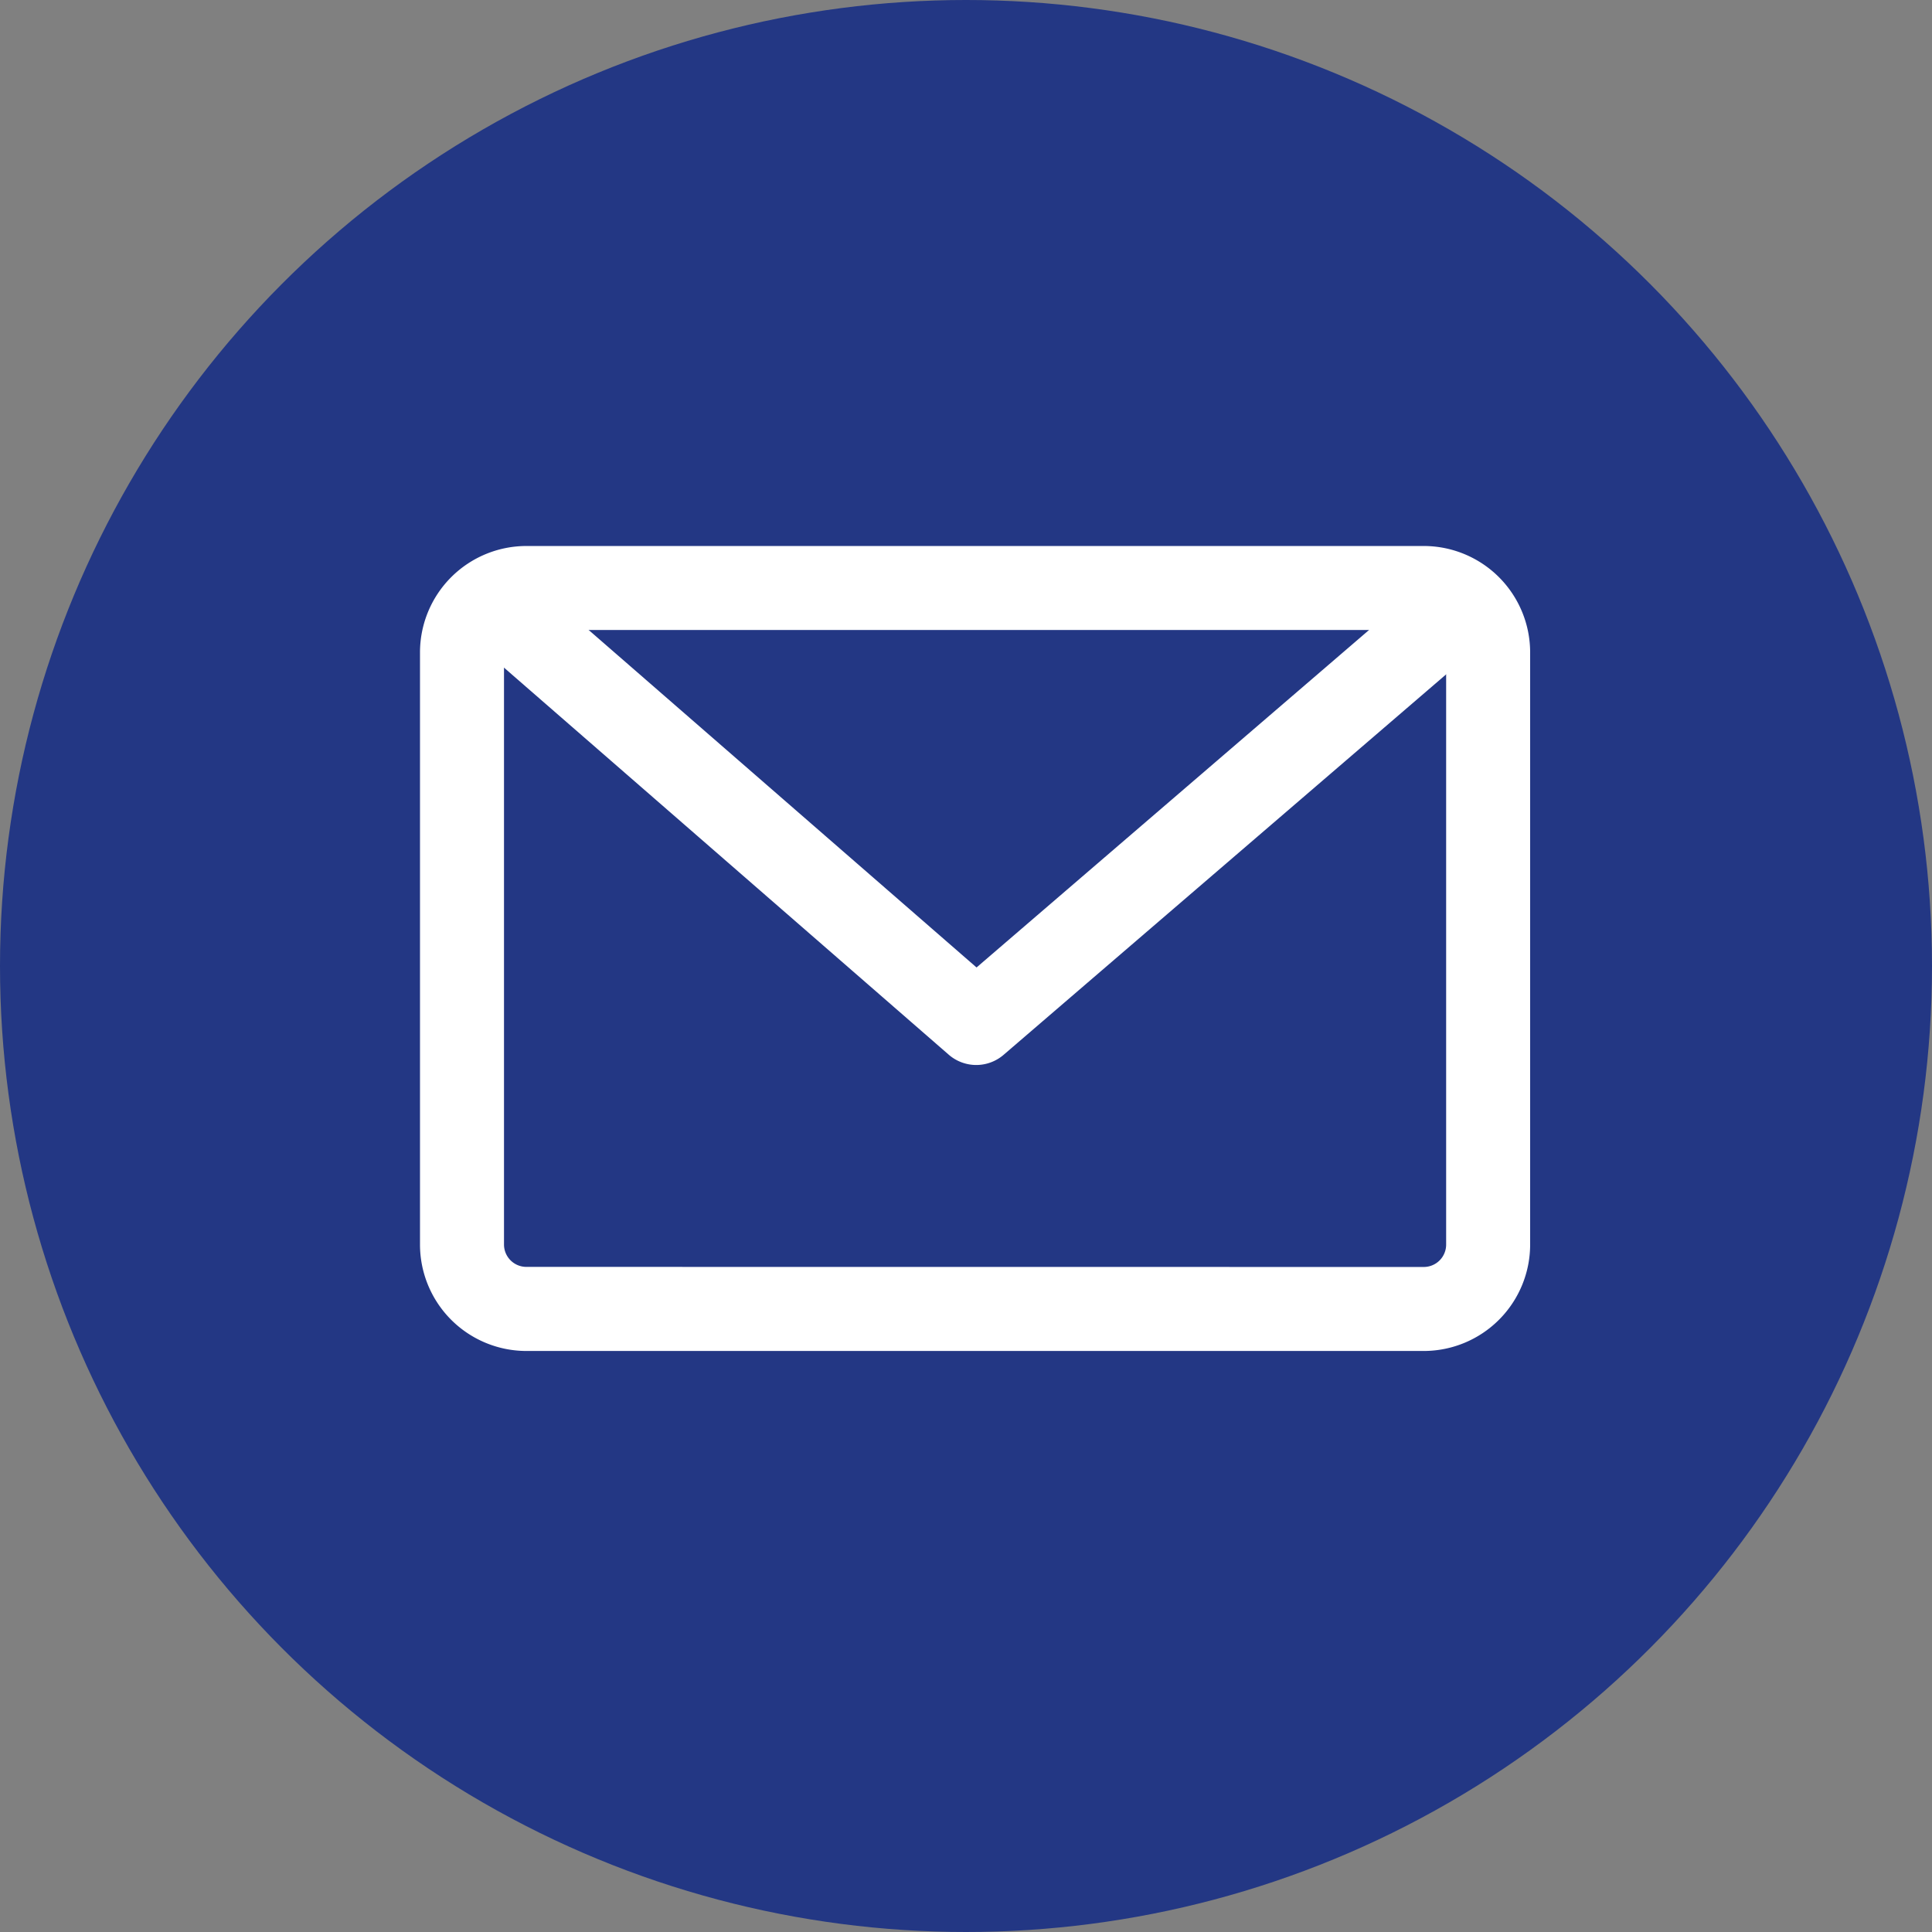
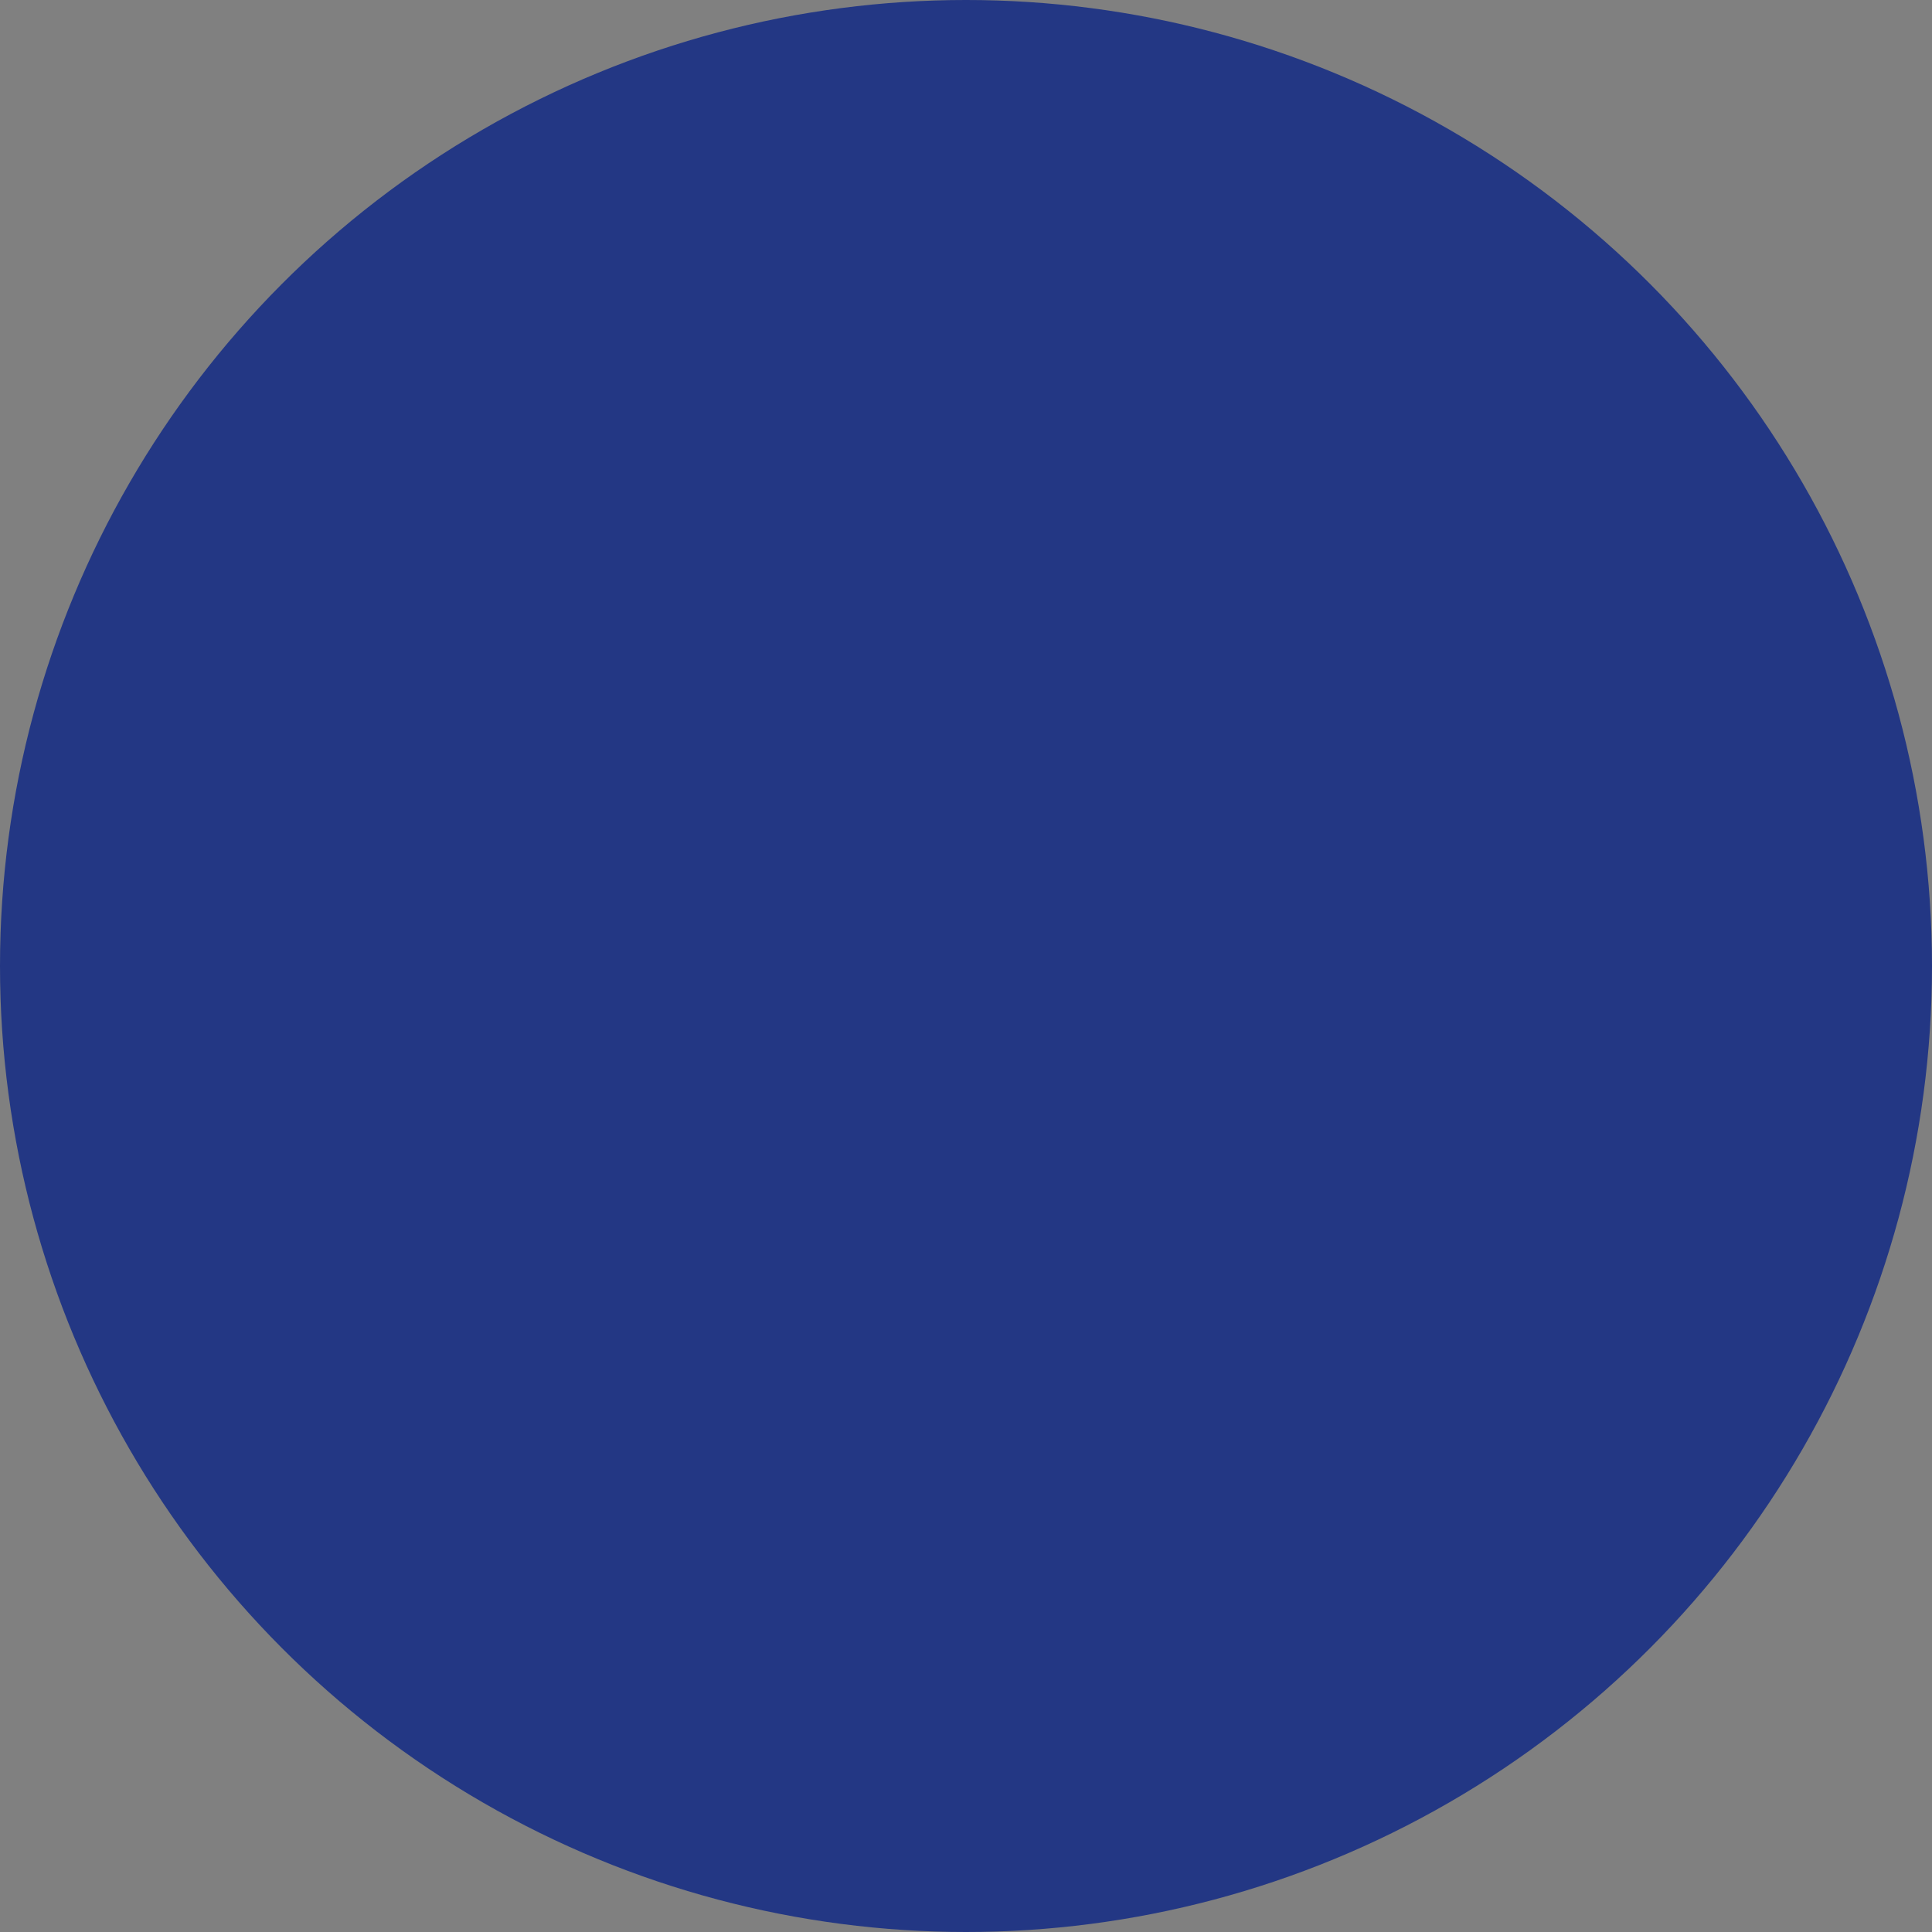
<svg xmlns="http://www.w3.org/2000/svg" width="46" height="46" viewBox="0 0 46 46">
  <rect x="0" y="0" width="46" height="46" fill="#808080" stroke="none" />
  <defs>
    <clipPath id="clip-path">
-       <rect id="Rectangle_51" data-name="Rectangle 51" width="26.427" height="19.166" transform="translate(0 0)" fill="none" />
-     </clipPath>
+       </clipPath>
  </defs>
  <g id="mail_darkblue" transform="translate(-138.267 44.866)">
    <circle id="Ellipse_30" data-name="Ellipse 30" cx="23" cy="23" r="23" transform="translate(138.267 -44.866)" fill="#233784" />
    <g id="email" transform="translate(148.267 -31.866)">
      <g id="Groupe_147" data-name="Groupe 147" clip-path="url(#clip-path)">
        <path id="Rectangle_50" data-name="Rectangle 50" d="M1.532-1H22.9a2.535,2.535,0,0,1,2.532,2.532v14.1A2.535,2.535,0,0,1,22.9,18.166H1.532A2.535,2.535,0,0,1-1,15.634V1.532A2.535,2.535,0,0,1,1.532-1ZM22.9,16.166a.533.533,0,0,0,.532-.532V1.532A.533.533,0,0,0,22.9,1H1.532A.533.533,0,0,0,1,1.532v14.1a.533.533,0,0,0,.532.532Z" transform="translate(1 1)" fill="#fff" />
-         <path id="Tracé_86" data-name="Tracé 86" d="M13.245,12.357a1,1,0,0,1-.657-.246L1.538,2.494A1,1,0,0,1,2.851.986l10.4,9.049L23.643,1.1a1,1,0,1,1,1.3,1.517l-11.05,9.5A1,1,0,0,1,13.245,12.357Z" fill="#fff" />
+         <path id="Tracé_86" data-name="Tracé 86" d="M13.245,12.357a1,1,0,0,1-.657-.246L1.538,2.494A1,1,0,0,1,2.851.986l10.4,9.049L23.643,1.1a1,1,0,1,1,1.3,1.517A1,1,0,0,1,13.245,12.357Z" fill="#fff" />
      </g>
    </g>
  </g>
</svg>